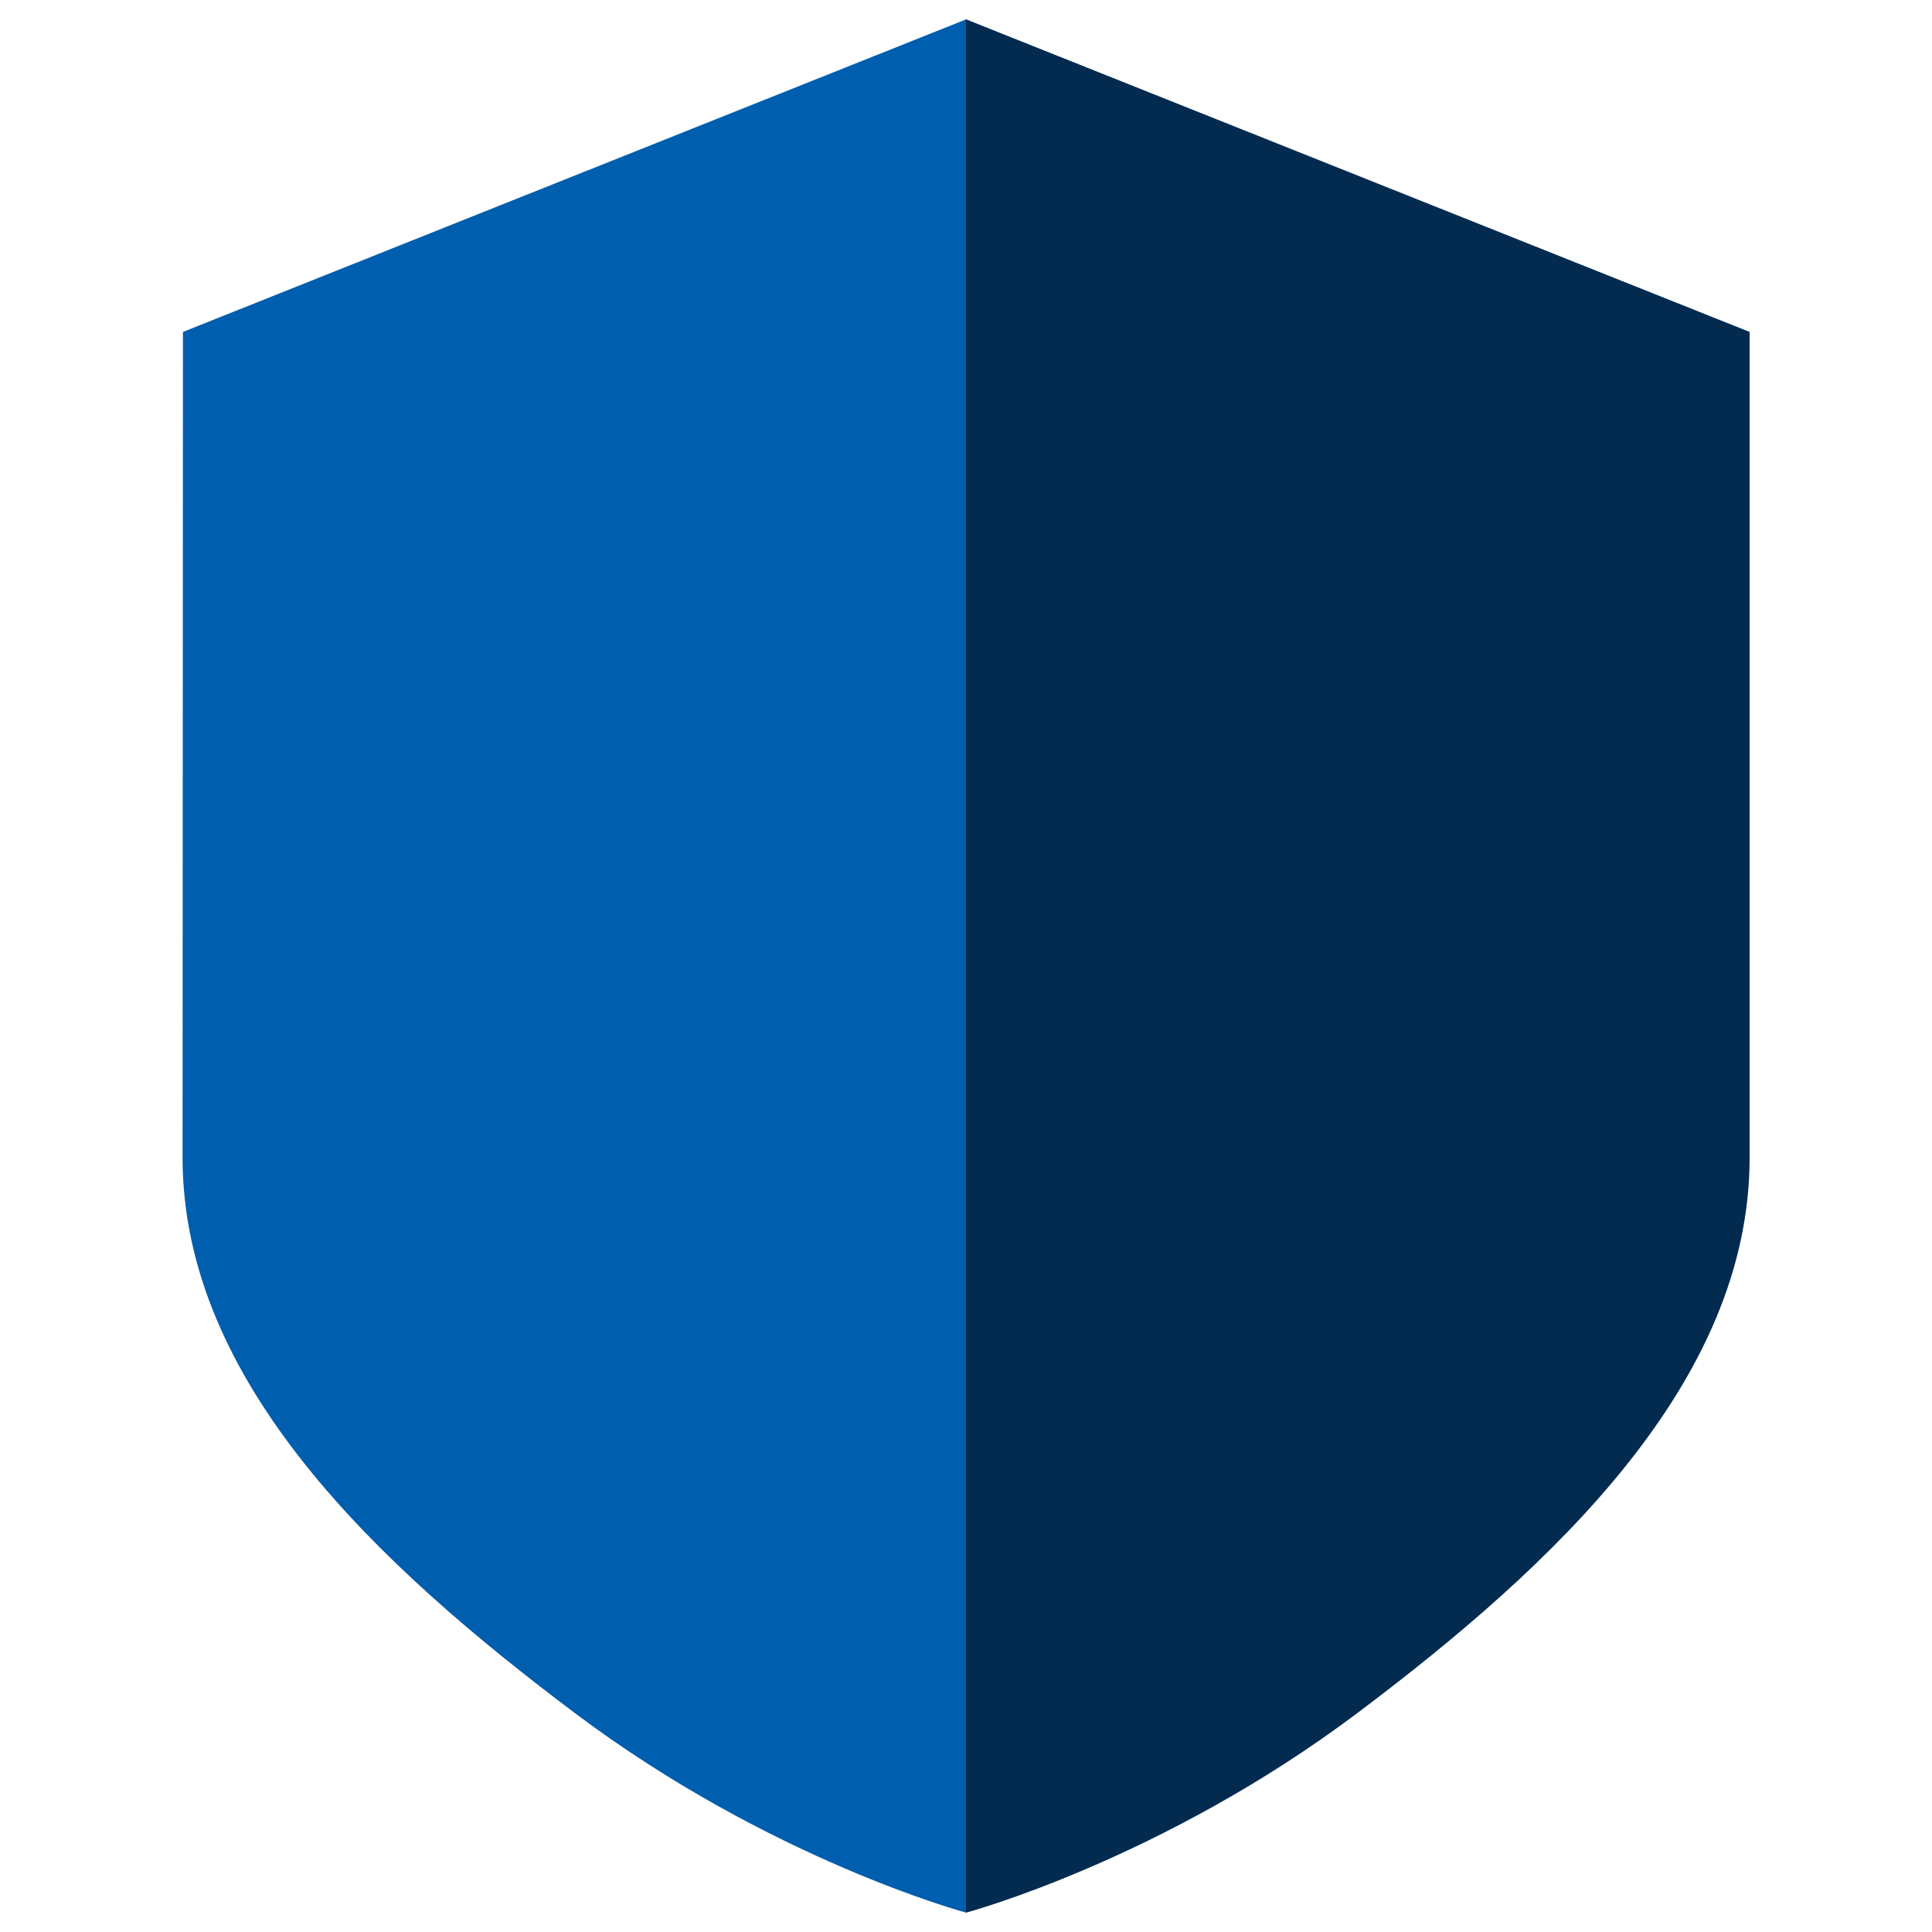
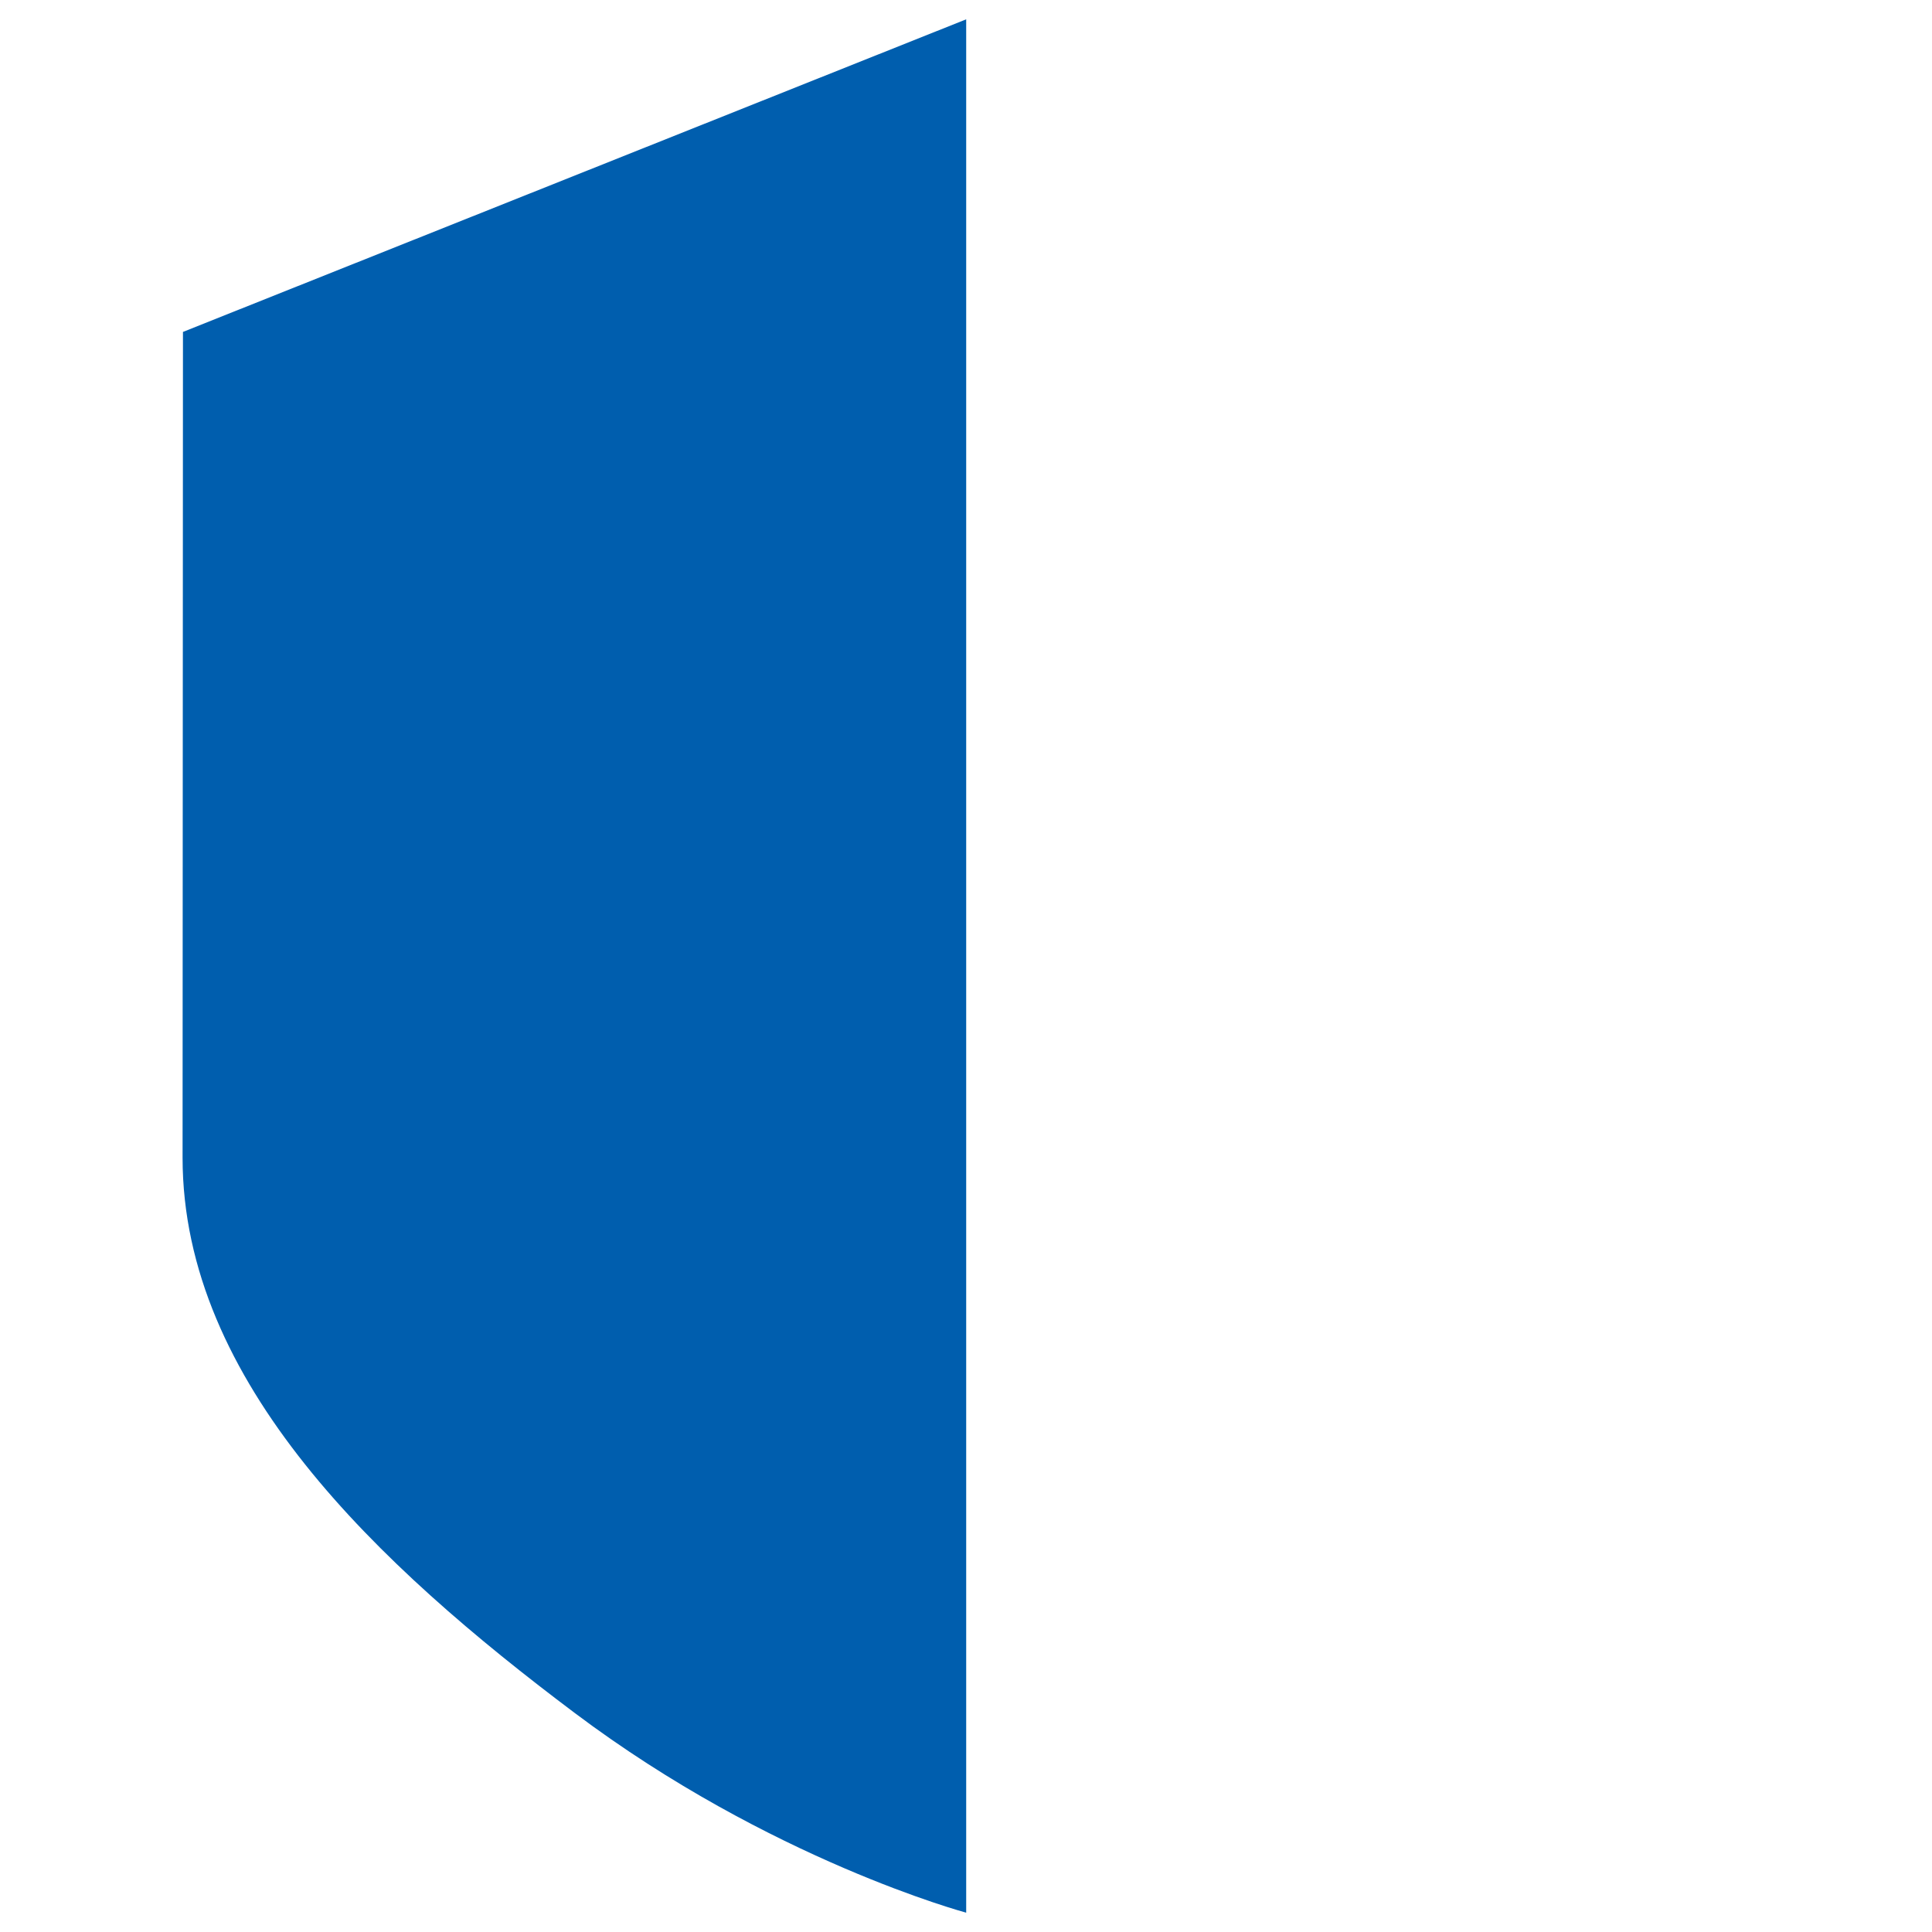
<svg xmlns="http://www.w3.org/2000/svg" id="Layer_1" data-name="Layer 1" viewBox="0 0 100 100">
  <defs>
    <style>
      .cls-1 {
        fill: #032b4f;
      }

      .cls-2 {
        fill: #005eae;
      }
    </style>
  </defs>
-   <path class="cls-2" d="M9.47,17.18s-.02,42.51-.02,42.74c0,11.64,10.14,21.11,20.28,28.73,10.14,7.63,20.28,10.35,20.28,10.35V1s0,0,0,0h0s0,0,0,0h0S9.47,17.18,9.47,17.18Z" />
-   <path class="cls-1" d="M50,1v98s10.14-2.72,20.28-10.35c10.14-7.63,20.28-17.1,20.28-28.73V17.18L50,1Z" />
+   <path class="cls-2" d="M9.47,17.18s-.02,42.51-.02,42.74c0,11.64,10.14,21.11,20.28,28.73,10.14,7.63,20.28,10.35,20.28,10.35V1h0s0,0,0,0h0S9.47,17.18,9.47,17.18Z" />
</svg>